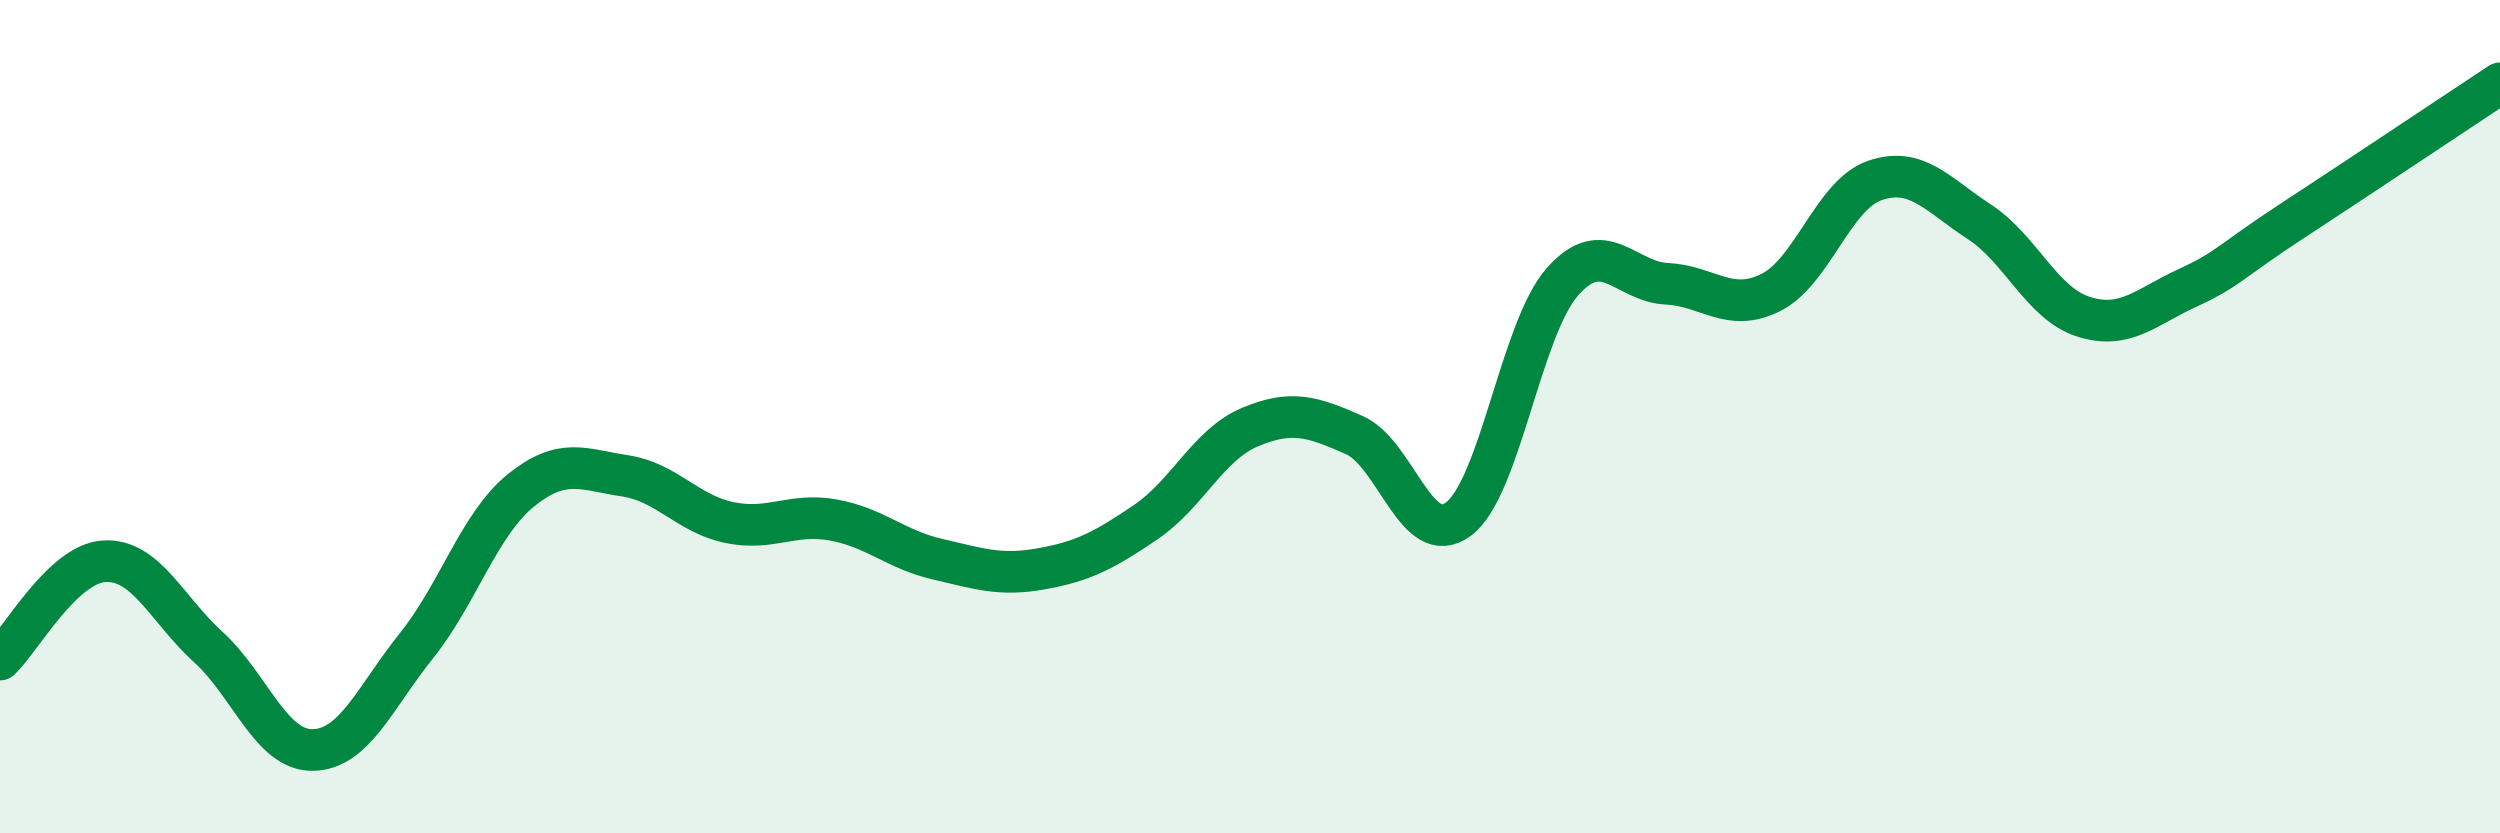
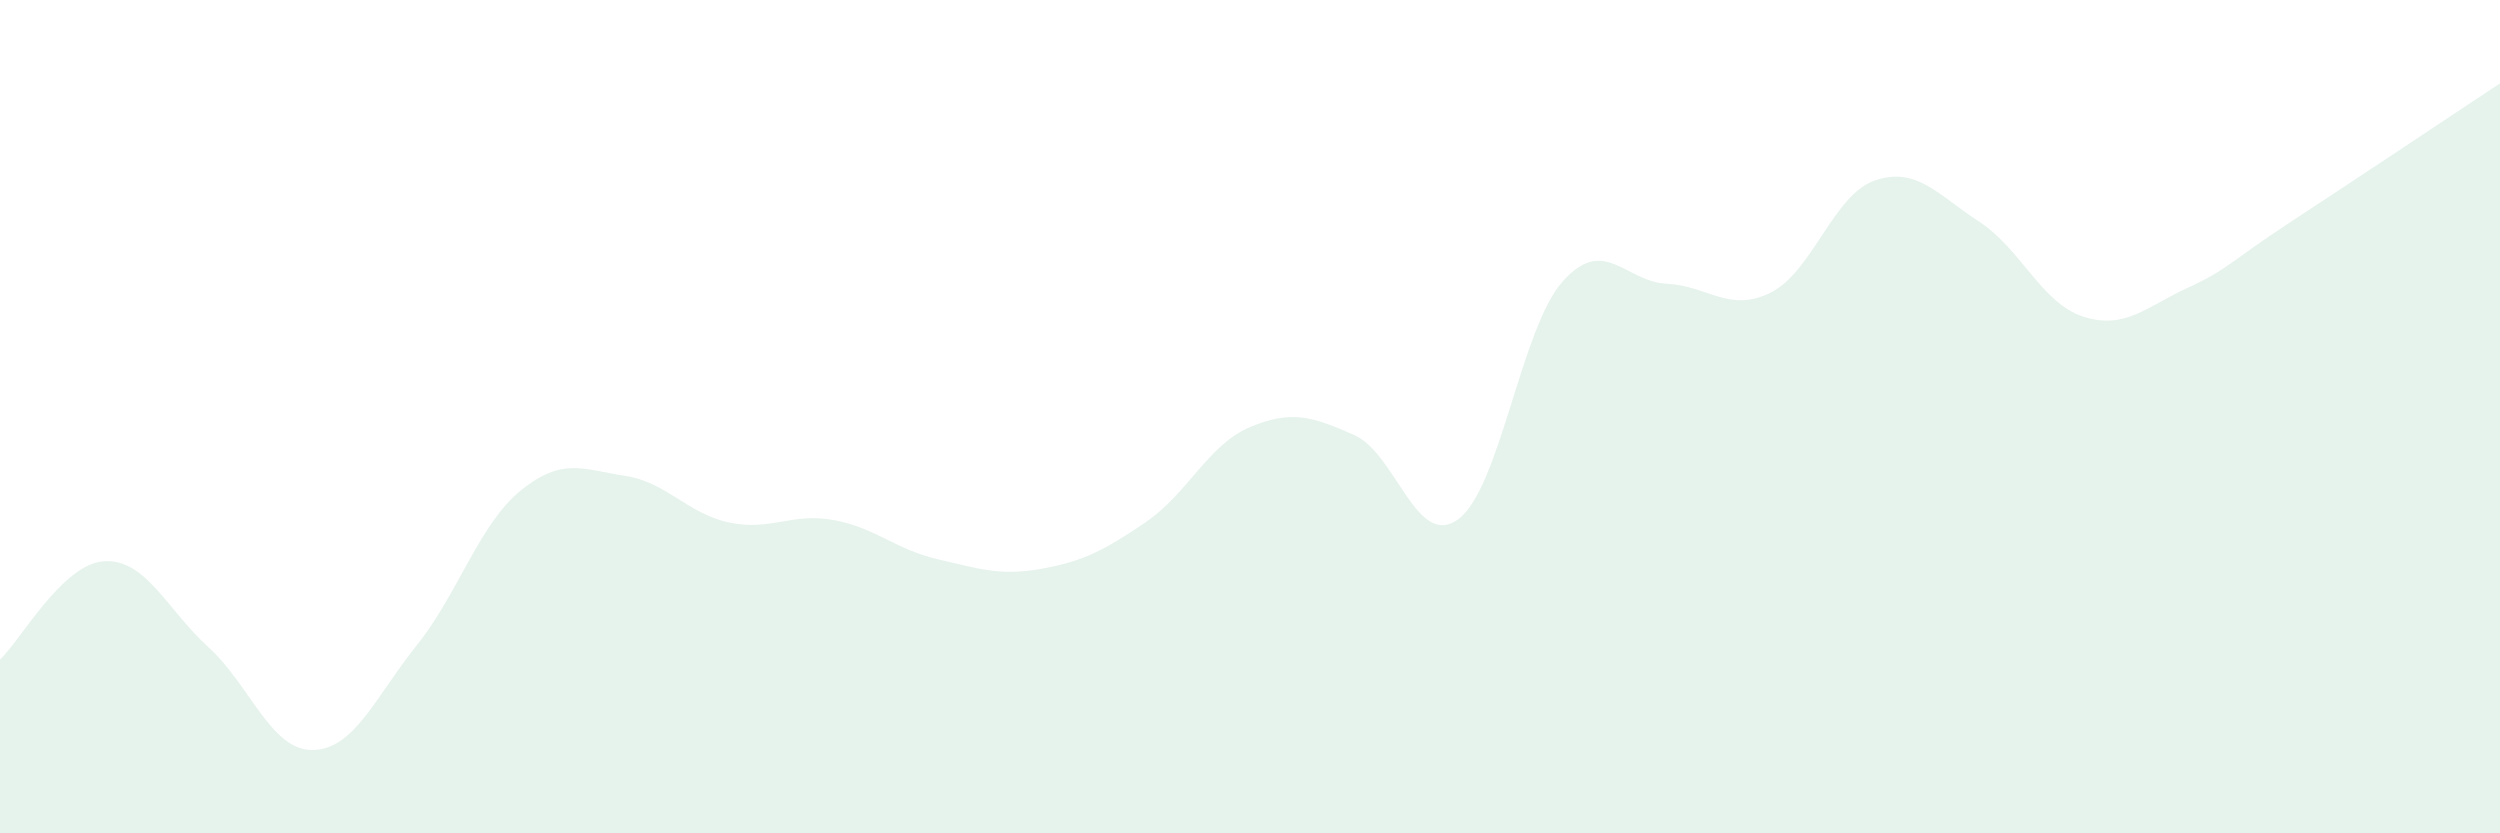
<svg xmlns="http://www.w3.org/2000/svg" width="60" height="20" viewBox="0 0 60 20">
  <path d="M 0,15.83 C 0.5,15.36 1.5,13.53 2.5,13.47 C 3.5,13.41 4,14.62 5,15.53 C 6,16.44 6.5,18.01 7.5,18 C 8.5,17.99 9,16.74 10,15.49 C 11,14.24 11.5,12.58 12.5,11.77 C 13.5,10.96 14,11.27 15,11.42 C 16,11.57 16.5,12.33 17.5,12.54 C 18.5,12.75 19,12.3 20,12.48 C 21,12.66 21.5,13.19 22.5,13.42 C 23.5,13.65 24,13.83 25,13.65 C 26,13.47 26.5,13.21 27.5,12.53 C 28.5,11.85 29,10.67 30,10.25 C 31,9.83 31.5,10 32.5,10.44 C 33.5,10.88 34,13.2 35,12.46 C 36,11.72 36.5,7.89 37.5,6.76 C 38.5,5.63 39,6.76 40,6.81 C 41,6.86 41.5,7.52 42.5,7.02 C 43.5,6.52 44,4.67 45,4.33 C 46,3.99 46.5,4.67 47.5,5.32 C 48.5,5.97 49,7.28 50,7.6 C 51,7.92 51.5,7.37 52.5,6.91 C 53.5,6.45 53.5,6.29 55,5.31 C 56.5,4.33 59,2.66 60,2L60 20L0 20Z" fill="#008740" opacity="0.1" stroke-linecap="round" stroke-linejoin="round" />
-   <path d="M 0,15.83 C 0.5,15.36 1.5,13.53 2.5,13.47 C 3.5,13.41 4,14.62 5,15.53 C 6,16.44 6.5,18.01 7.5,18 C 8.5,17.99 9,16.74 10,15.49 C 11,14.24 11.5,12.58 12.5,11.77 C 13.5,10.96 14,11.27 15,11.42 C 16,11.57 16.5,12.33 17.5,12.54 C 18.5,12.75 19,12.3 20,12.48 C 21,12.66 21.5,13.19 22.5,13.42 C 23.5,13.65 24,13.83 25,13.65 C 26,13.47 26.5,13.21 27.5,12.53 C 28.5,11.85 29,10.67 30,10.25 C 31,9.83 31.5,10 32.5,10.44 C 33.5,10.88 34,13.2 35,12.46 C 36,11.72 36.5,7.89 37.5,6.76 C 38.5,5.63 39,6.76 40,6.81 C 41,6.86 41.5,7.52 42.5,7.02 C 43.5,6.52 44,4.67 45,4.33 C 46,3.99 46.5,4.67 47.5,5.32 C 48.5,5.97 49,7.28 50,7.6 C 51,7.92 51.5,7.37 52.5,6.91 C 53.5,6.45 53.5,6.29 55,5.31 C 56.5,4.33 59,2.66 60,2" stroke="#008740" stroke-width="1" fill="none" stroke-linecap="round" stroke-linejoin="round" />
</svg>